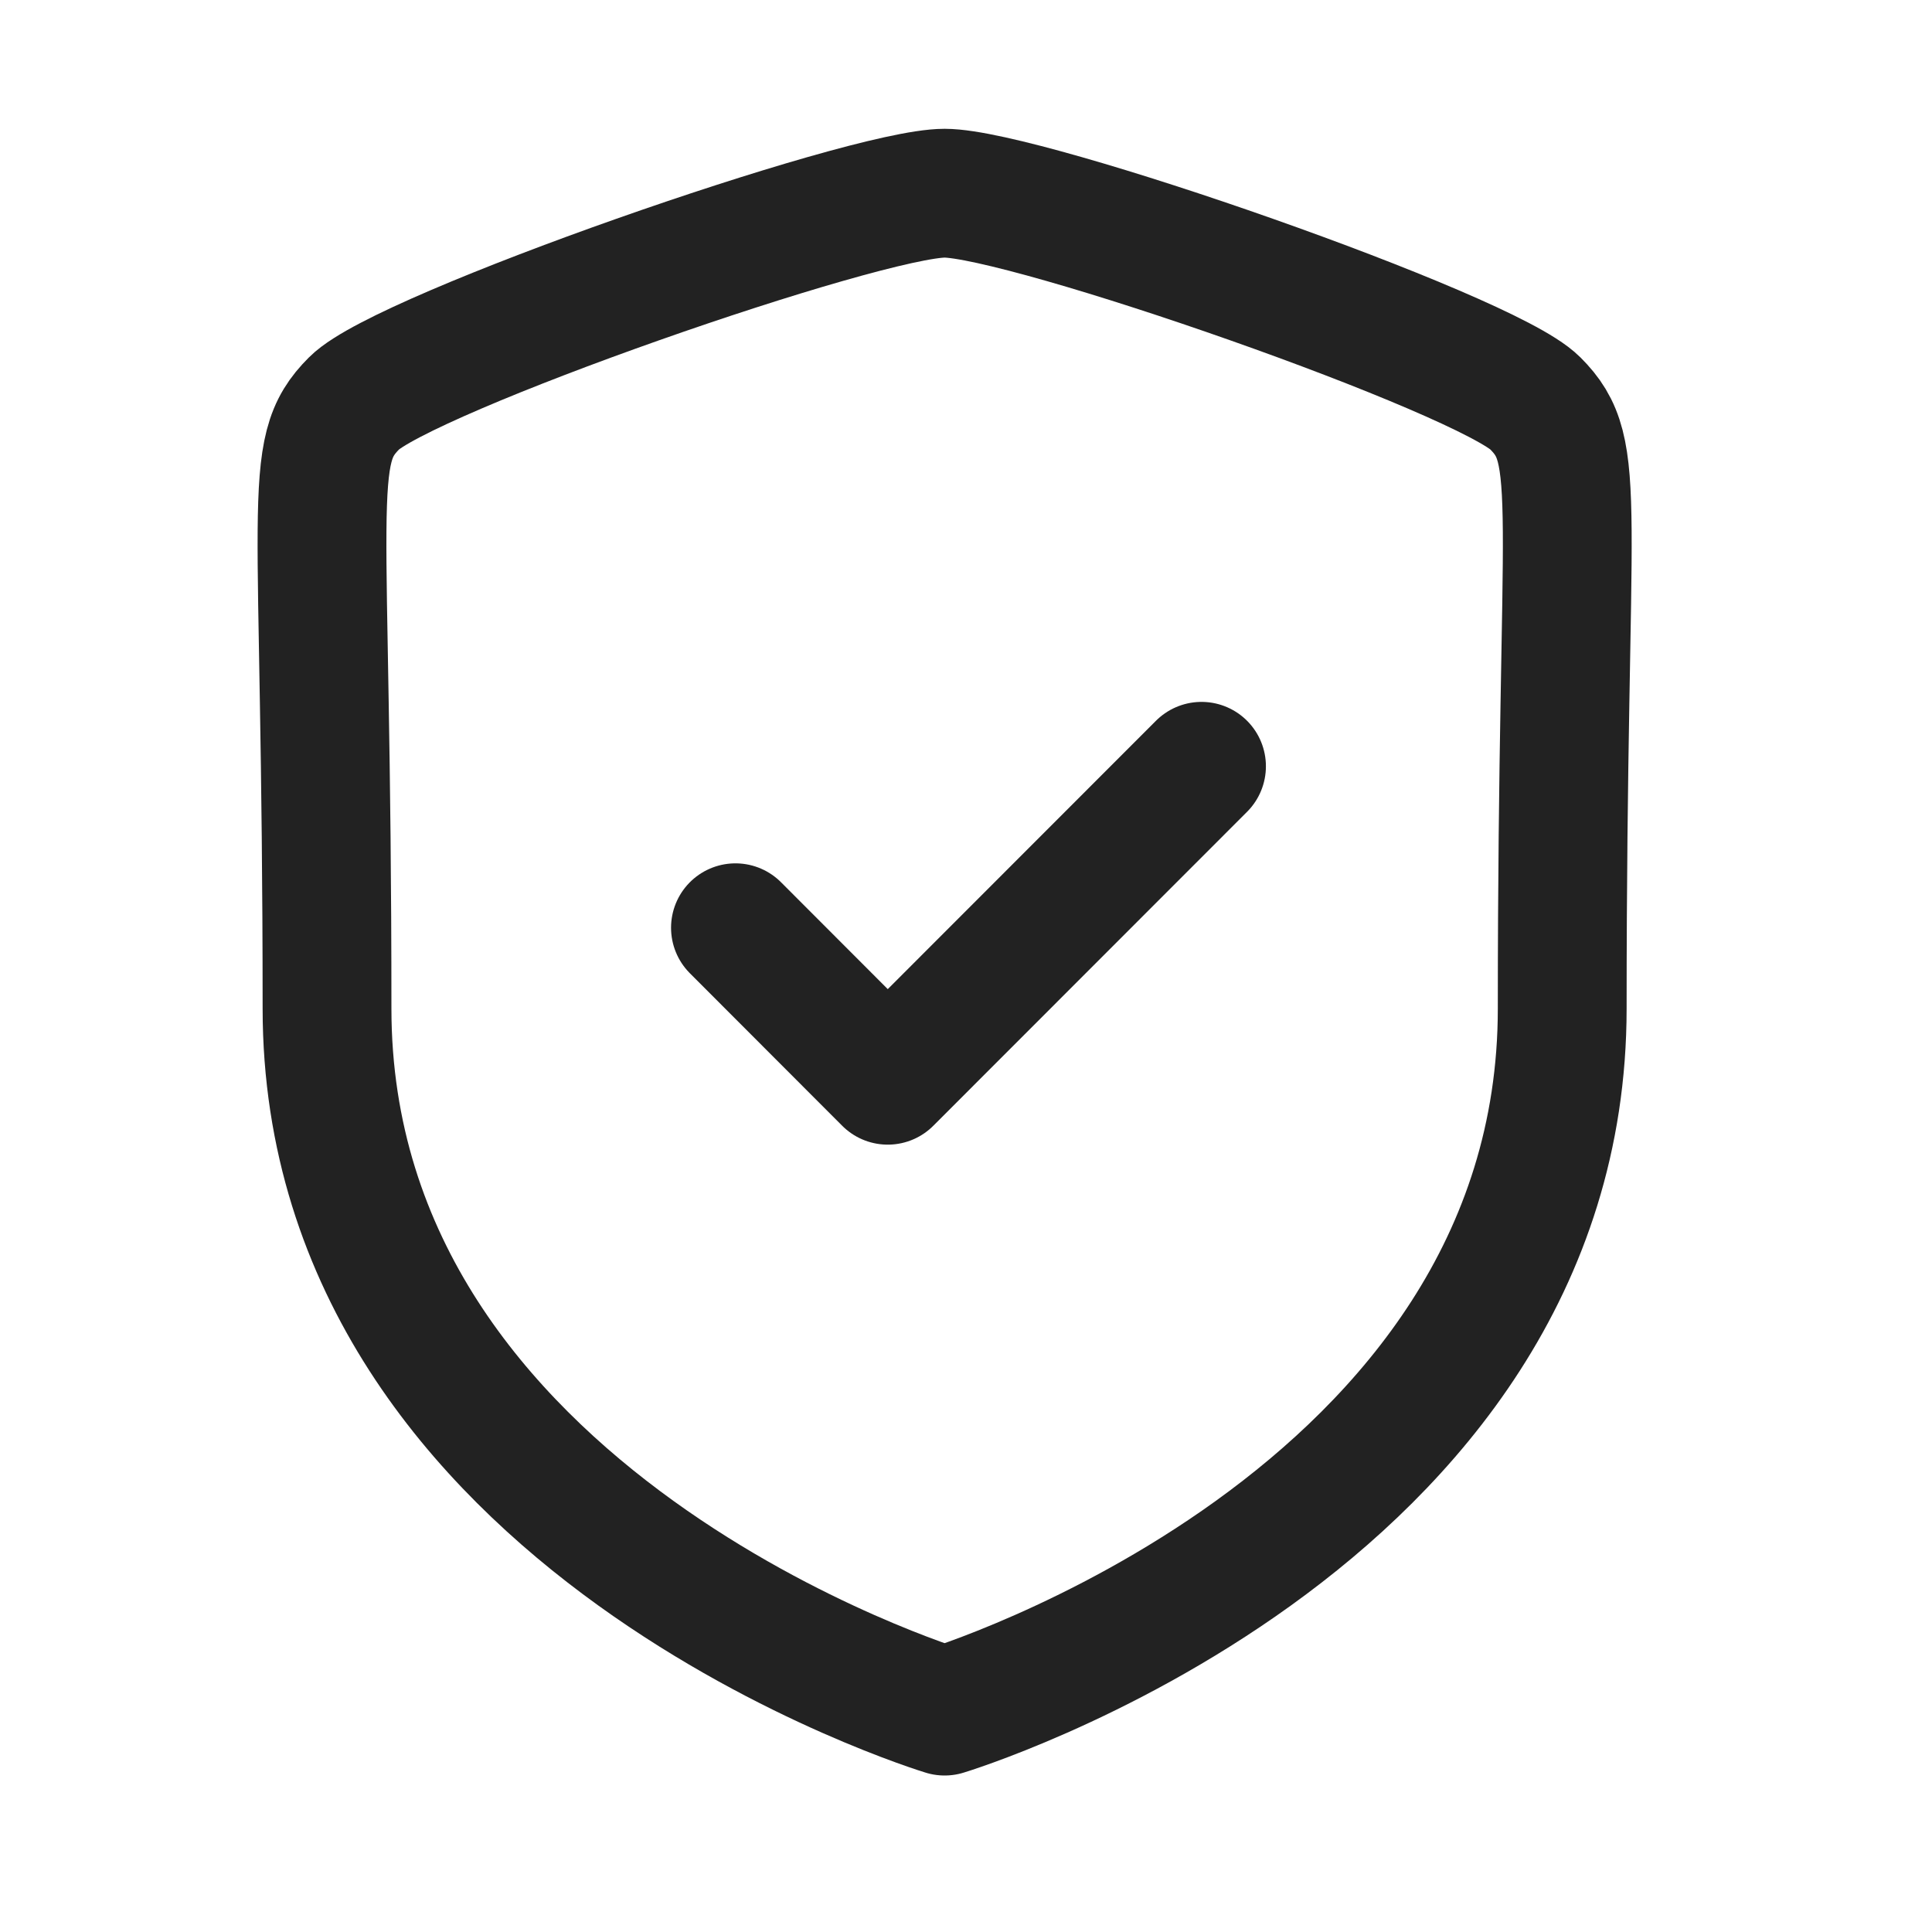
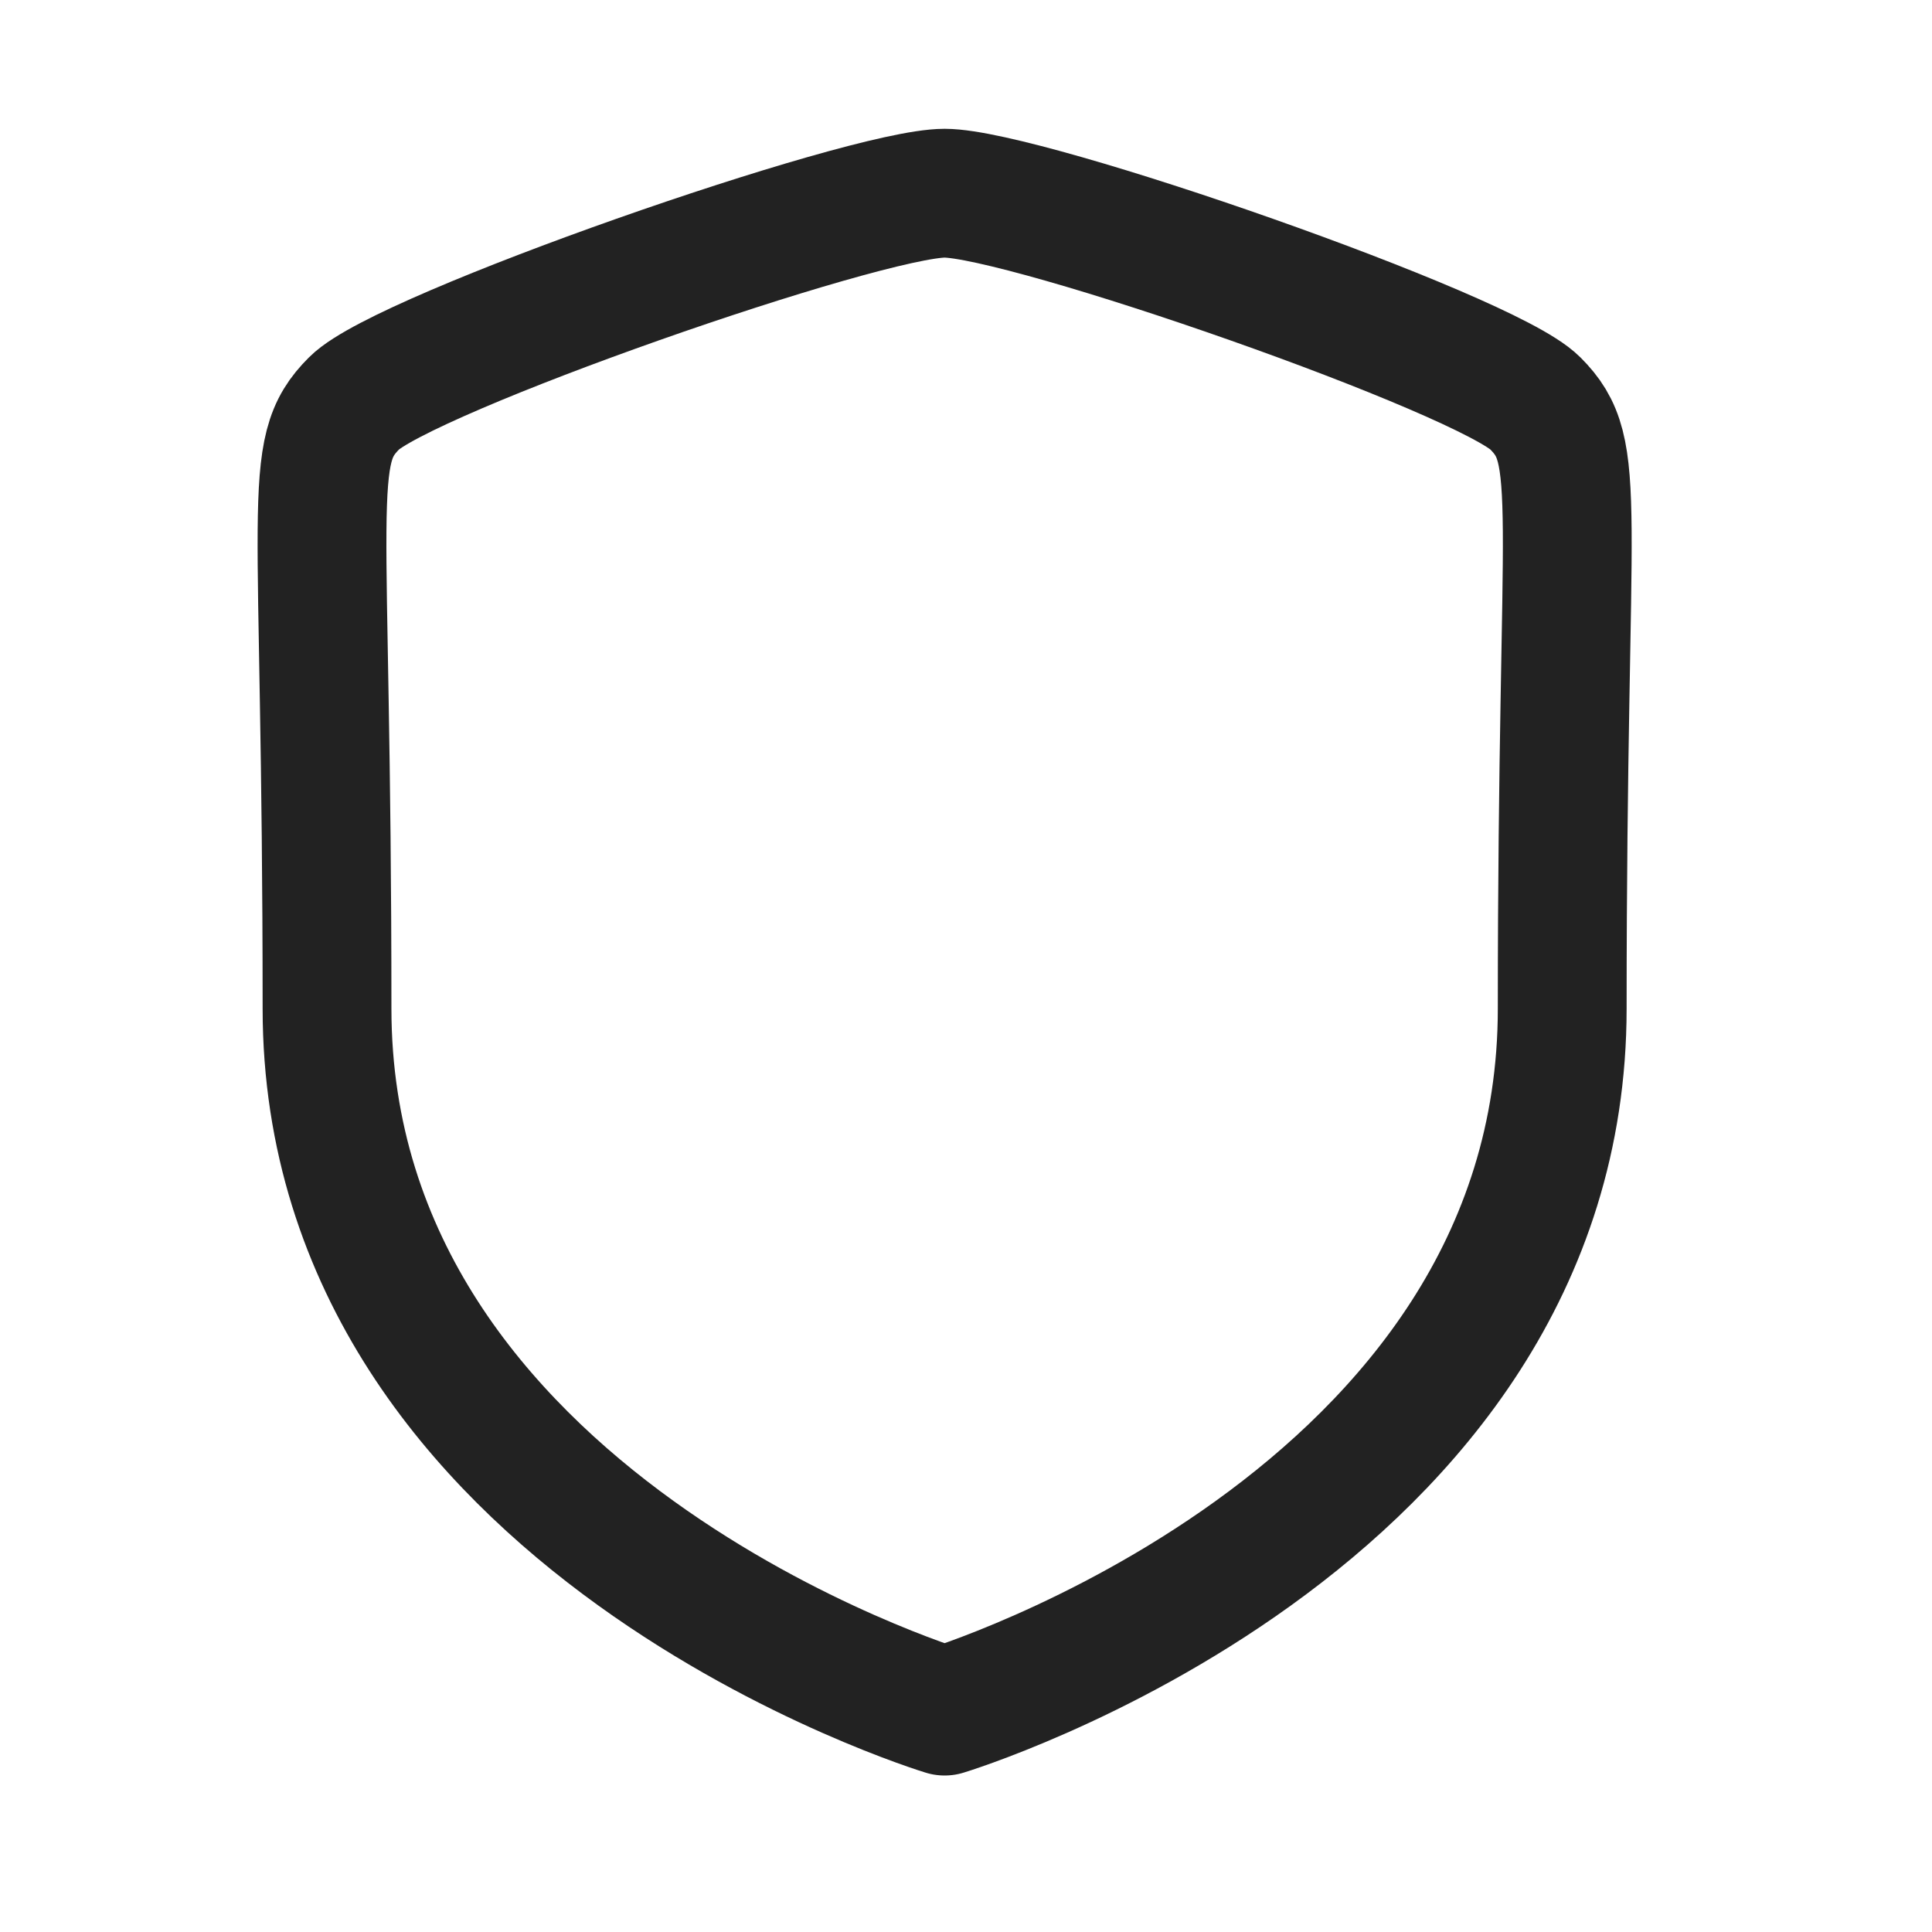
<svg xmlns="http://www.w3.org/2000/svg" width="30" height="30" viewBox="0 0 30 30" fill="none">
  <path fill-rule="evenodd" clip-rule="evenodd" d="M14.668 26.57C14.668 26.57 24.258 23.666 24.258 15.661C24.258 7.655 24.606 7.03 23.837 6.26C23.067 5.49 15.926 3 14.668 3C13.411 3 6.269 5.49 5.501 6.26C4.731 7.03 5.078 7.655 5.078 15.661C5.078 23.666 14.668 26.57 14.668 26.57Z" stroke="#222222" stroke-width="2" stroke-linecap="round" stroke-linejoin="round" />
-   <path d="M11.42 14.406L13.785 16.774L18.657 11.899" stroke="#222222" stroke-width="2" stroke-linecap="round" stroke-linejoin="round" />
</svg>